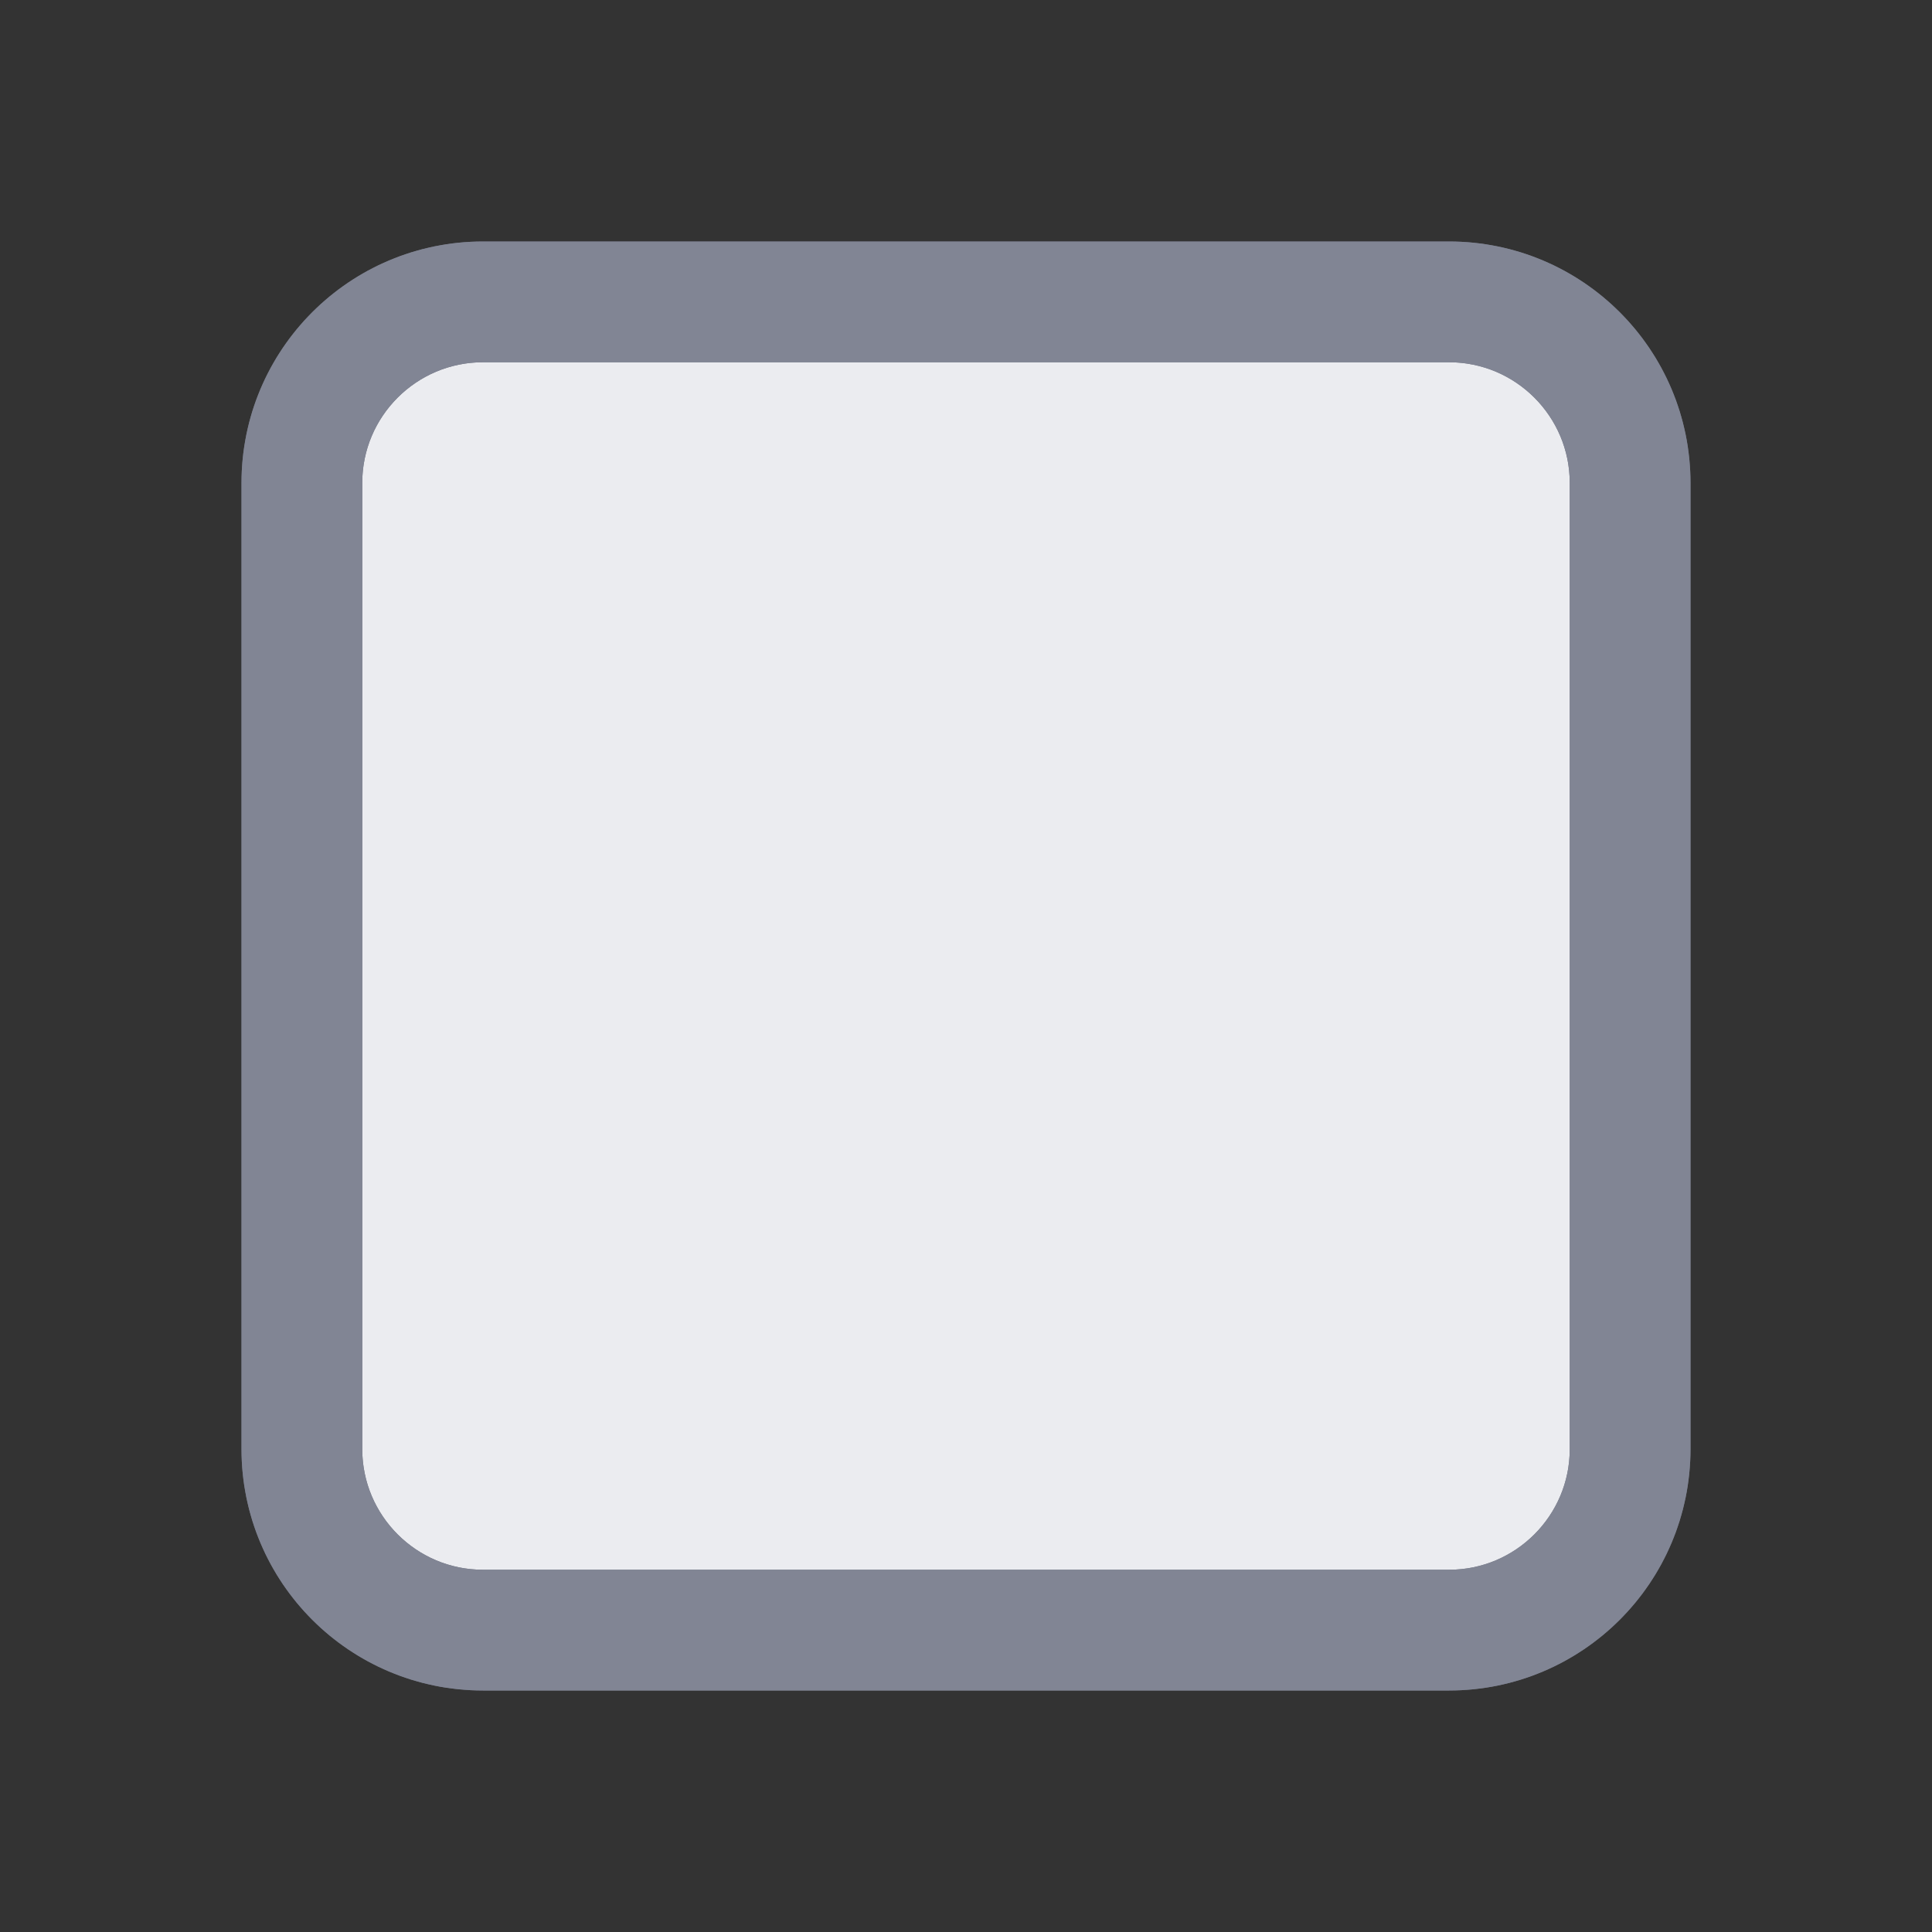
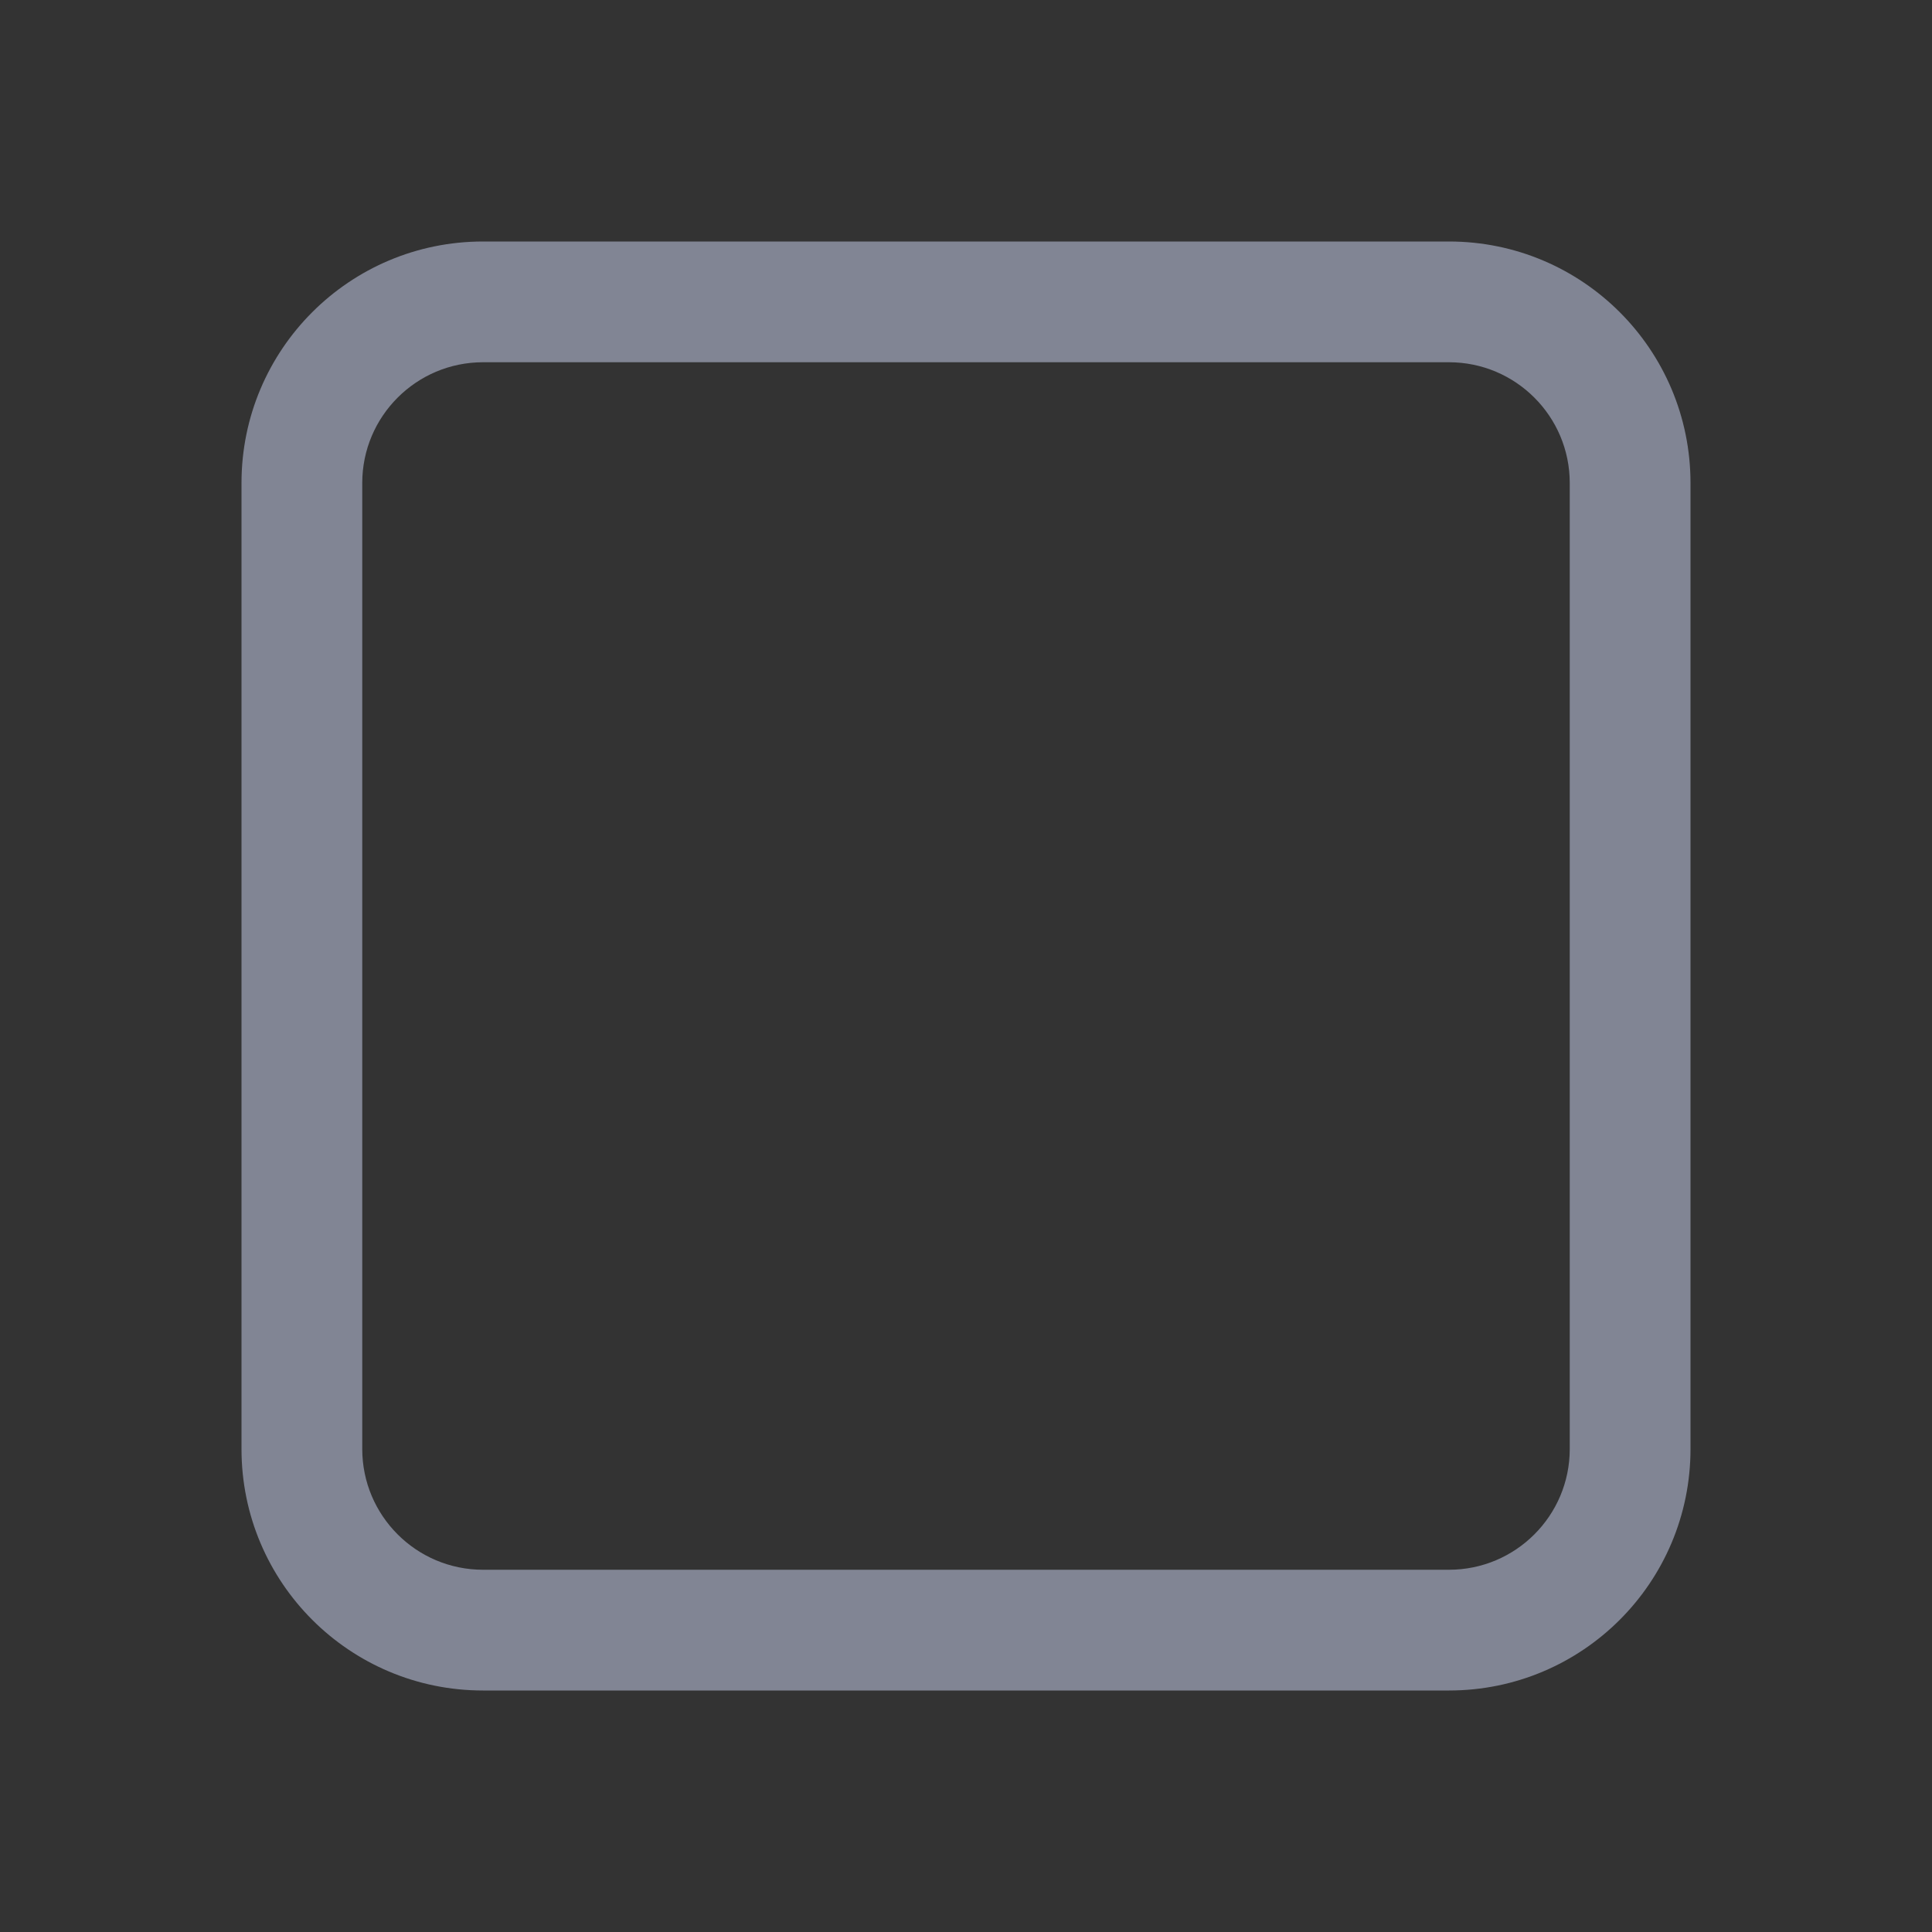
<svg xmlns="http://www.w3.org/2000/svg" width="16" height="16" viewBox="0 0 16 16" fill="none">
  <rect x="0" y="0" width="16" height="16" fill="#333333" stroke="none" />
-   <path d="M2.5 12C2.5 12.828 3.172 13.5 4 13.5L12 13.5C12.828 13.5 13.5 12.828 13.5 12L13.5 4C13.5 3.172 12.828 2.5 12 2.5L4 2.5C3.172 2.5 2.5 3.172 2.5 4L2.5 12Z" fill="#EBECF0" stroke="#6C707E" />
  <path fill-rule="evenodd" clip-rule="evenodd" d="M2 12L2 4C2 2.895 2.895 2 4 2L12 2C13.105 2 14 2.895 14 4L14 12C14 13.105 13.105 14 12 14L4 14C2.895 14 2 13.105 2 12ZM3 12C3 12.552 3.448 13 4 13L12 13C12.552 13 13 12.552 13 12L13 4C13 3.448 12.552 3 12 3L4 3C3.448 3 3 3.448 3 4L3 12Z" fill="#818594" />
</svg>